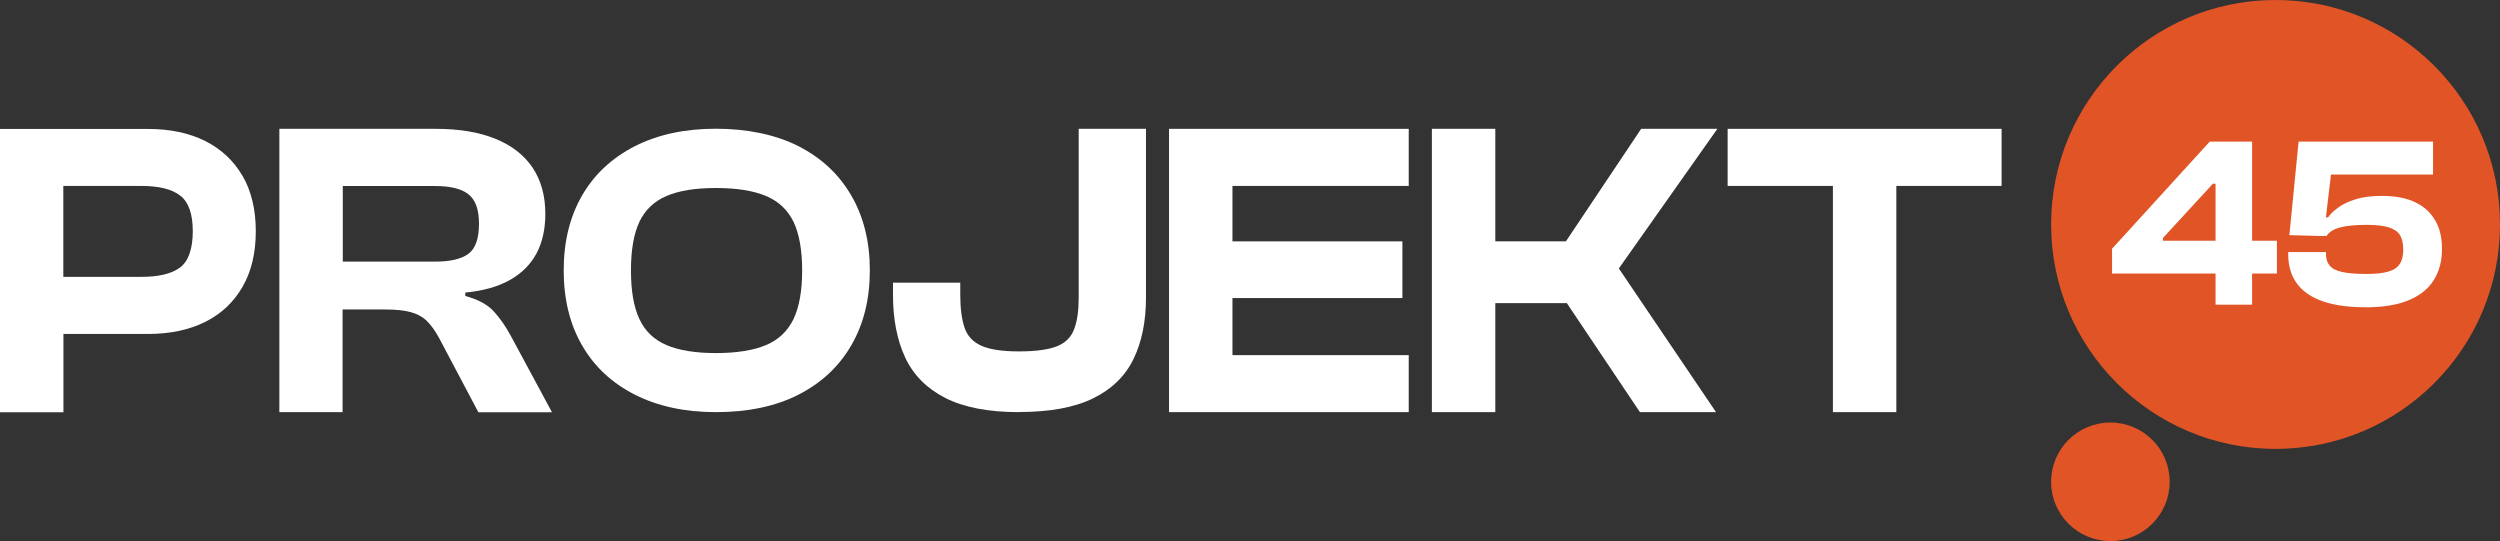
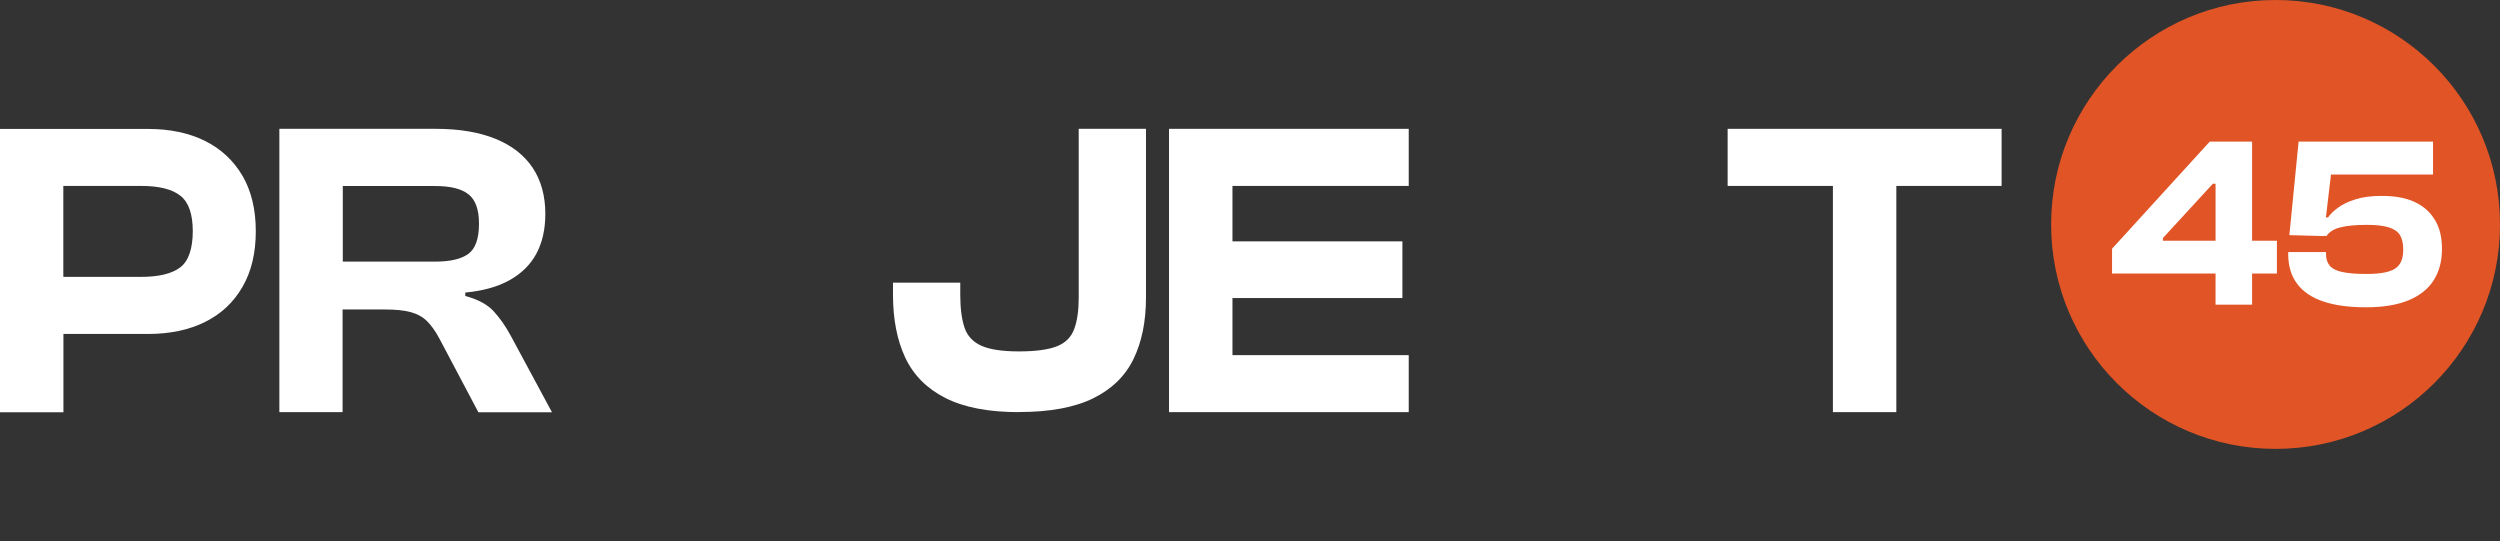
<svg xmlns="http://www.w3.org/2000/svg" id="Layer_2" data-name="Layer 2" viewBox="0 0 240.82 52.12">
  <rect x="0" y="0" width="240.82" height="52.12" fill="#333333" stroke="none" />
  <defs>
    <style>
      .cls-1 {
        fill: #e15426;
      }

      .cls-2 {
        fill: #fff;
      }
    </style>
  </defs>
  <g id="Layer_1-2" data-name="Layer 1">
    <g>
      <g>
        <path class="cls-2" d="M23.36,16.94c-.86-1.47-2.06-2.59-3.6-3.36-1.55-.77-3.38-1.16-5.5-1.16H0v27.29h6.11v-7.54h8.15c2.12,0,3.95-.39,5.5-1.16,1.55-.77,2.75-1.9,3.6-3.38.86-1.48,1.28-3.27,1.28-5.36s-.43-3.87-1.28-5.34ZM17.37,25.75c-.8.61-2.06.92-3.77.92h-7.5v-8.76h7.5c1.71,0,2.97.31,3.77.94.8.62,1.2,1.77,1.2,3.42s-.4,2.87-1.2,3.48Z" />
        <path class="cls-2" d="M33.02,39.7h-6.11V12.41h15.07c2.25,0,4.17.32,5.74.96,1.58.64,2.77,1.57,3.59,2.79.81,1.22,1.22,2.7,1.22,4.44,0,1.49-.29,2.77-.86,3.83-.57,1.06-1.43,1.91-2.57,2.55-1.14.64-2.57,1.04-4.28,1.2v.33c1.22.33,2.13.82,2.73,1.47.6.65,1.16,1.45,1.67,2.4l3.95,7.33h-7.09l-3.75-7.09c-.38-.71-.77-1.26-1.18-1.67-.41-.41-.93-.7-1.57-.88-.64-.18-1.49-.26-2.55-.26h-4.03v9.9ZM33.02,17.91v7.29h8.92c1.44,0,2.5-.25,3.18-.75.68-.5,1.02-1.47,1.02-2.91,0-1.36-.34-2.3-1.02-2.83-.68-.53-1.74-.79-3.18-.79h-8.92Z" />
-         <path class="cls-2" d="M68.96,39.7c-2.98,0-5.59-.56-7.8-1.68-2.21-1.12-3.91-2.7-5.09-4.75-1.18-2.04-1.77-4.45-1.77-7.22s.59-5.18,1.77-7.22c1.18-2.04,2.88-3.62,5.09-4.75,2.21-1.12,4.81-1.68,7.8-1.68s5.74.56,7.95,1.68c2.2,1.12,3.9,2.7,5.09,4.75,1.19,2.04,1.79,4.45,1.79,7.22s-.6,5.17-1.79,7.22-2.89,3.63-5.09,4.75c-2.2,1.12-4.85,1.68-7.95,1.68ZM68.96,34.01c2.01,0,3.62-.26,4.83-.77s2.09-1.35,2.65-2.51c.55-1.16.83-2.72.83-4.67s-.28-3.54-.83-4.69c-.56-1.15-1.44-1.98-2.65-2.49s-2.82-.77-4.83-.77-3.57.26-4.76.77-2.06,1.34-2.61,2.49c-.54,1.15-.81,2.71-.81,4.69s.27,3.51.81,4.67c.54,1.16,1.41,2,2.61,2.51,1.19.51,2.78.77,4.76.77Z" />
        <path class="cls-2" d="M98.16,39.7c-2.93,0-5.29-.45-7.09-1.36-1.79-.91-3.08-2.21-3.87-3.89-.79-1.69-1.18-3.71-1.18-6.06v-1.16h6.48v1.16c0,1.31.14,2.37.41,3.17.27.8.81,1.38,1.63,1.75.82.36,2.02.54,3.62.54s2.85-.17,3.67-.5c.82-.33,1.37-.89,1.65-1.67.29-.77.43-1.78.43-3.01V12.41h6.48v16.25c0,2.3-.4,4.27-1.2,5.92-.8,1.65-2.1,2.91-3.89,3.79s-4.17,1.32-7.13,1.32Z" />
        <polygon class="cls-2" points="135.7 17.91 135.7 12.41 118.72 12.41 114.32 12.41 112.61 12.41 112.61 39.7 114.32 39.7 118.72 39.7 135.7 39.7 135.7 34.21 118.72 34.21 118.72 28.71 135.09 28.71 135.09 23.25 118.72 23.25 118.72 17.91 135.7 17.91" />
-         <polygon class="cls-2" points="165.43 12.41 158.09 12.41 150.84 23.25 144.04 23.25 144.04 12.41 137.93 12.41 137.93 39.7 144.04 39.7 144.04 29.2 150.93 29.2 157.97 39.7 165.3 39.7 155.94 25.86 165.43 12.41" />
        <polygon class="cls-2" points="192.81 12.41 182.67 12.41 176.56 12.41 166.42 12.41 166.42 17.91 176.56 17.91 176.56 39.7 182.67 39.7 182.67 17.91 192.81 17.91 192.81 12.41" />
      </g>
      <g>
        <circle class="cls-1" cx="219.2" cy="21.62" r="21.62" />
-         <circle class="cls-1" cx="203.29" cy="46.41" r="5.71" />
        <g>
          <path class="cls-2" d="M219.33,23.19h-2.39v-9.55h-4.08l-9.41,10.32v2.39h9.97v3h3.52v-3h2.39v-3.17ZM208.35,23.19v-.26l4.81-5.23h.26v5.49h-5.07Z" />
          <path class="cls-2" d="M234.57,21.23c-.43-.76-1.07-1.34-1.92-1.75-.85-.41-1.93-.61-3.23-.61-.99,0-1.83.11-2.52.33-.7.22-1.26.49-1.69.81-.43.32-.75.63-.95.93h-.21s.49-4.13.49-4.13h9.83v-3.17h-12.95l-.89,9.01,3.31.09v-.03s.26.03.26.03c.28-.41.73-.69,1.35-.84.62-.16,1.47-.24,2.55-.24.89,0,1.59.08,2.1.24.51.16.87.4,1.08.74.21.34.32.8.32,1.4,0,.56-.1,1.02-.32,1.36-.21.34-.57.6-1.08.75-.51.16-1.22.24-2.12.24-1,0-1.79-.06-2.36-.19-.57-.12-.97-.33-1.21-.62-.24-.29-.35-.65-.35-1.09v-.21h-3.64v.21c0,1.14.29,2.09.86,2.85.57.76,1.41,1.33,2.52,1.7,1.11.38,2.49.56,4.13.56s3.03-.23,4.12-.69c1.09-.46,1.89-1.11,2.41-1.96.52-.84.77-1.83.77-2.96s-.21-2-.65-2.76Z" />
        </g>
      </g>
    </g>
  </g>
</svg>